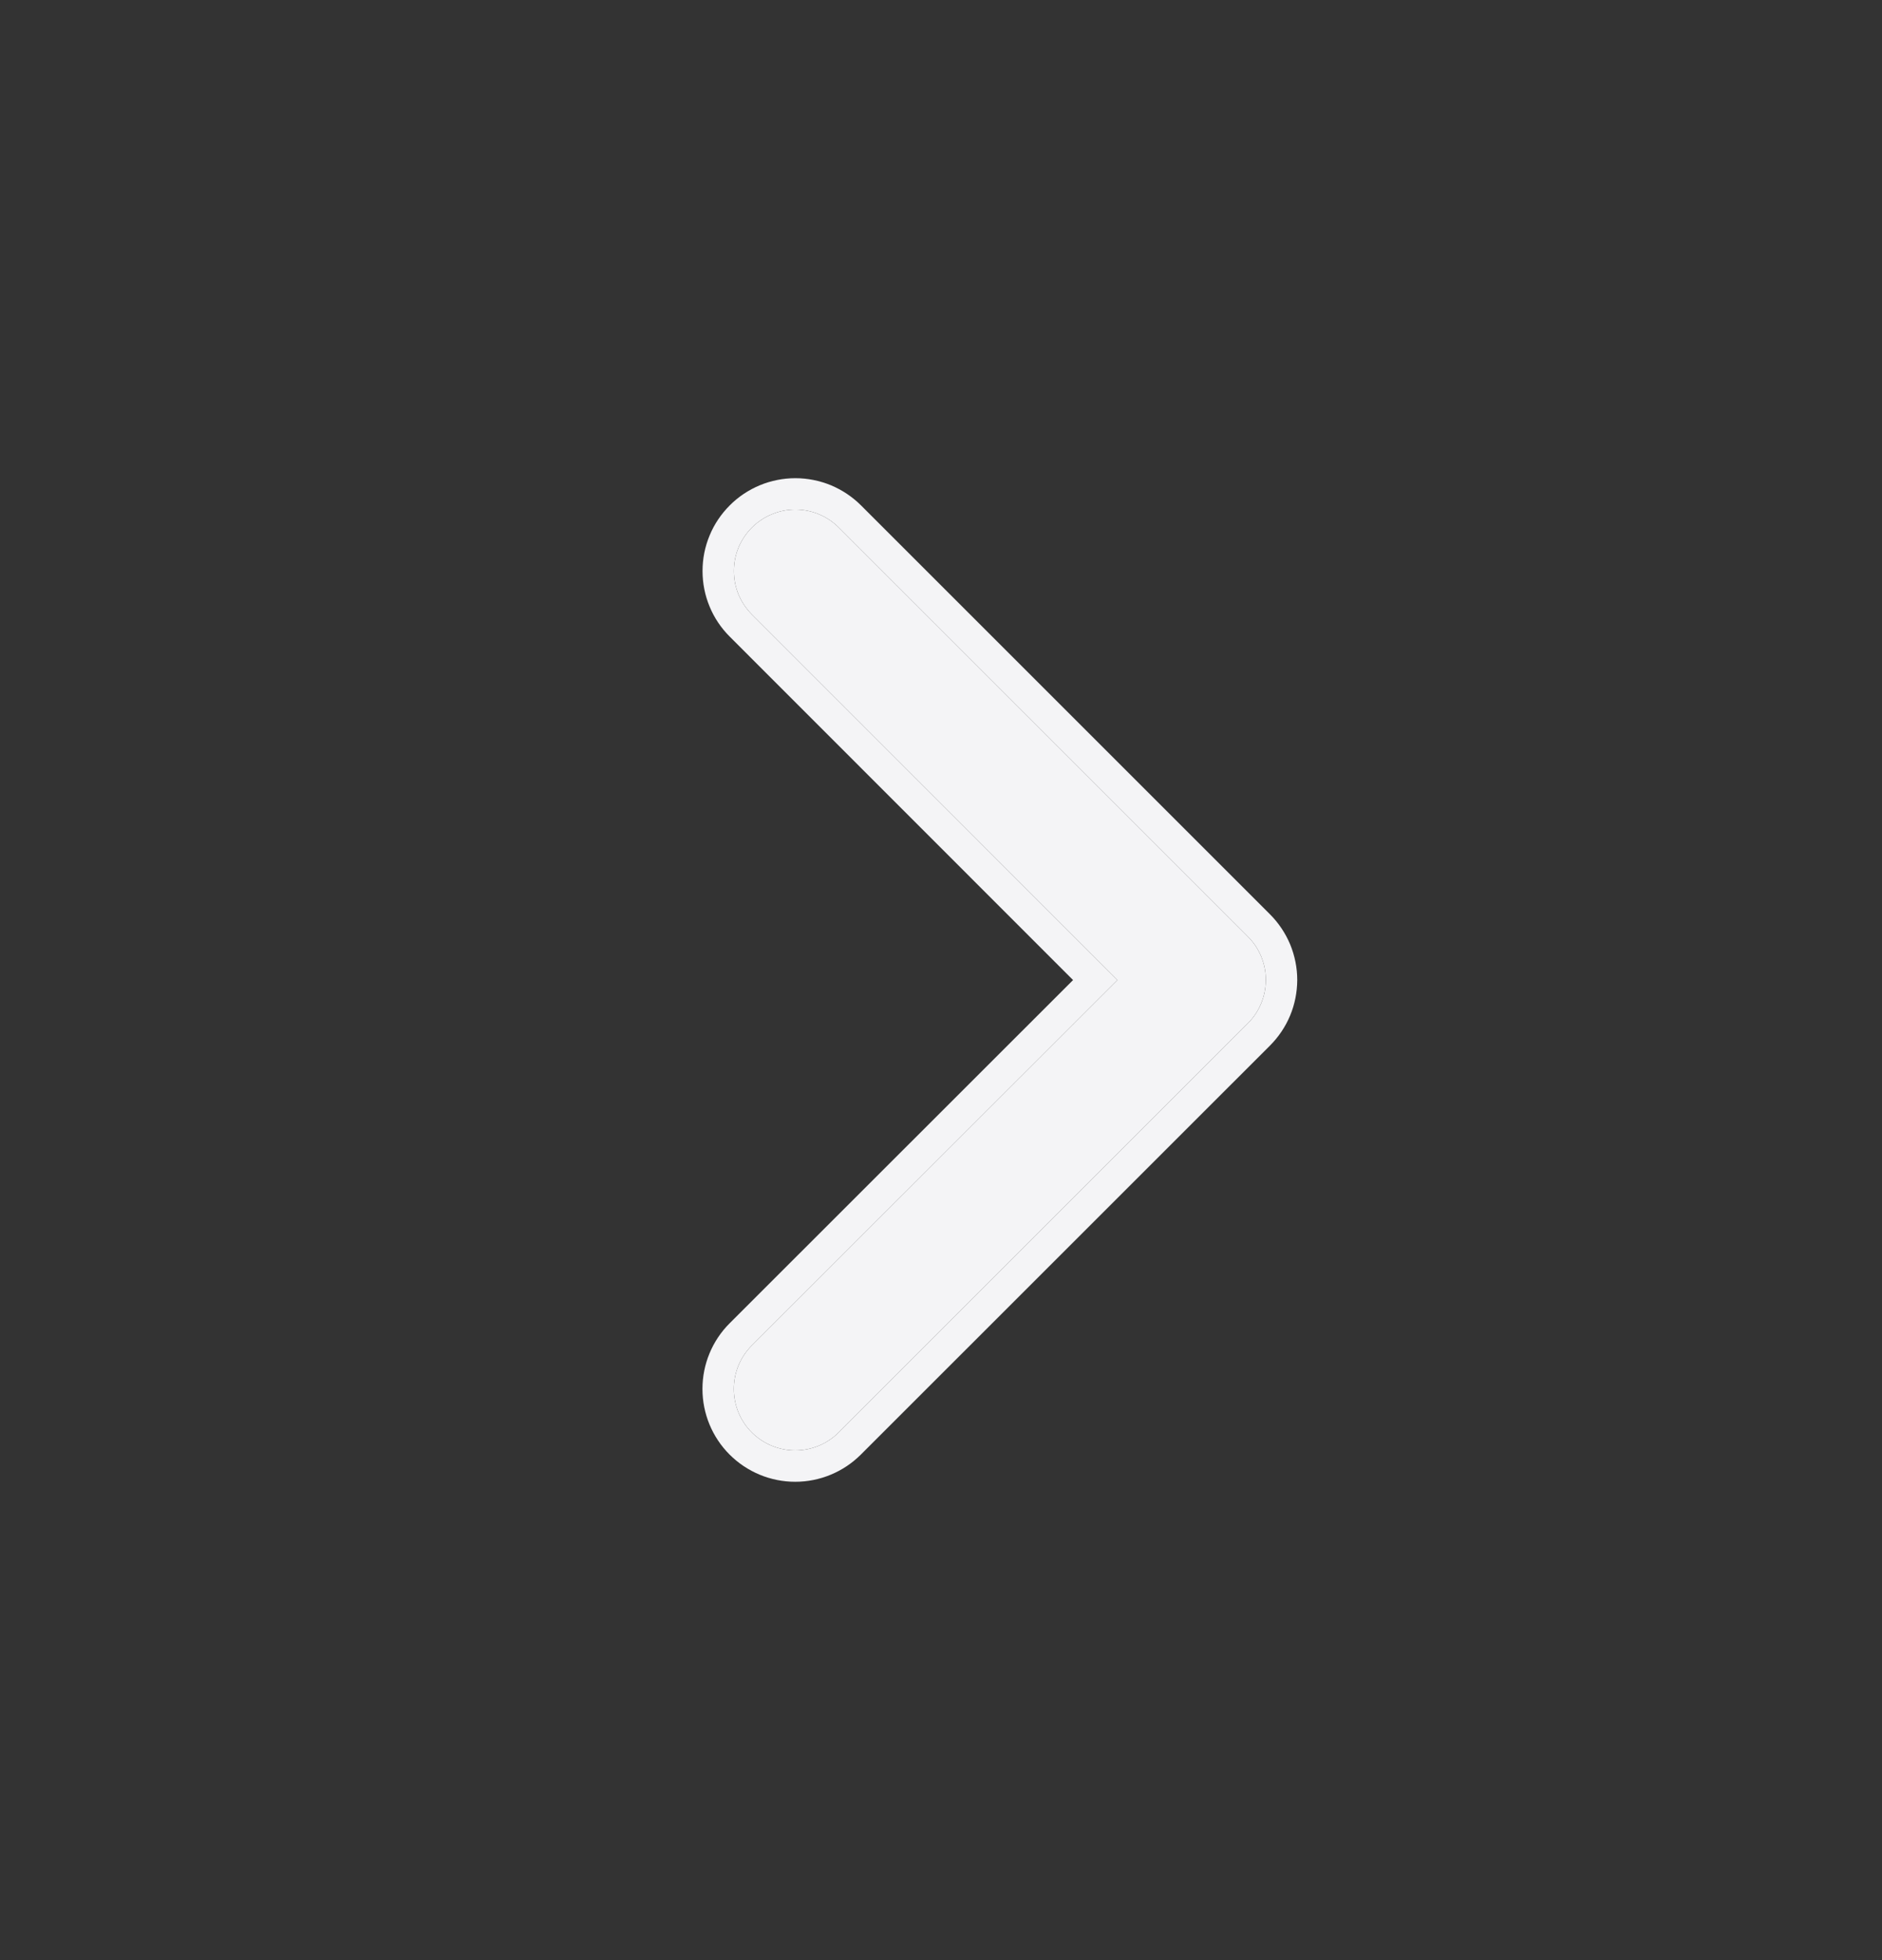
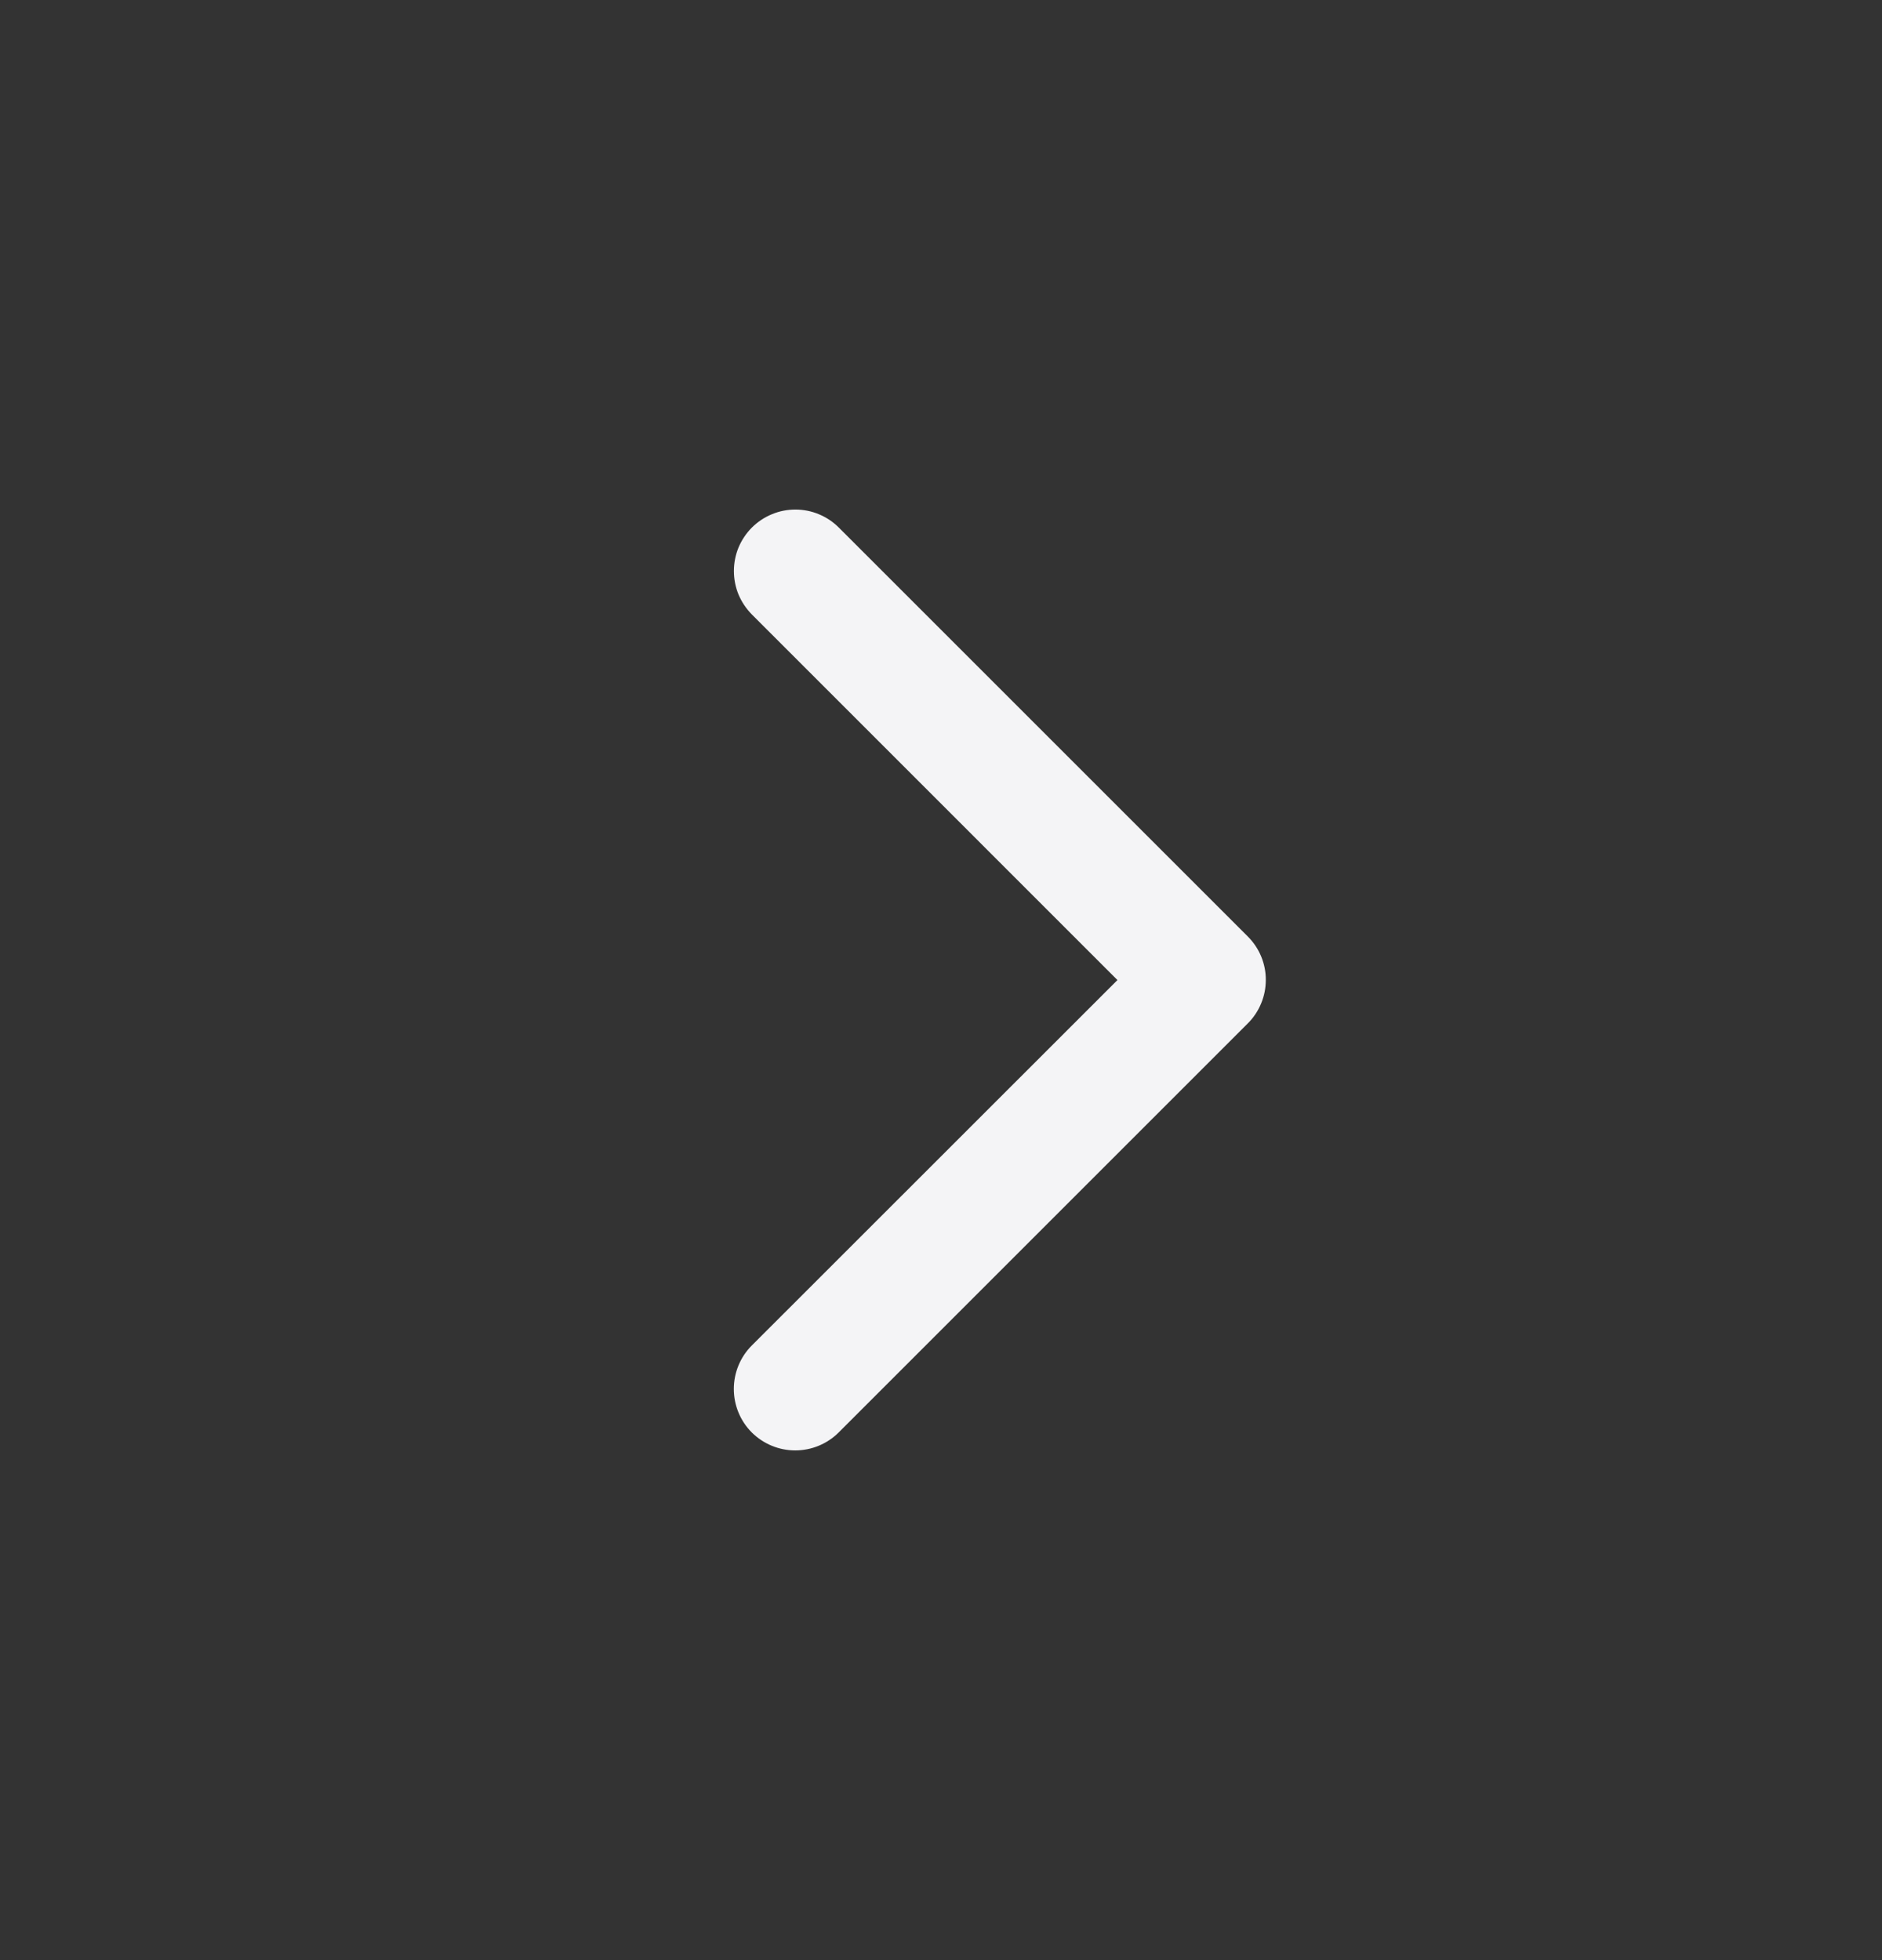
<svg xmlns="http://www.w3.org/2000/svg" width="24" height="25" viewBox="0 0 24 25" fill="none">
  <rect x="0" y="0" width="24" height="25" fill="#333333" stroke="none" />
  <path d="M15.912 13.053L10.695 18.27C10.549 18.416 10.349 18.499 10.141 18.499C9.933 18.499 9.734 18.416 9.587 18.27C9.44 18.123 9.358 17.923 9.358 17.715C9.358 17.508 9.44 17.308 9.587 17.161L14.25 12.5L9.588 7.837C9.516 7.764 9.458 7.678 9.418 7.583C9.379 7.488 9.359 7.386 9.359 7.283C9.359 7.18 9.379 7.078 9.418 6.983C9.458 6.888 9.516 6.801 9.588 6.729C9.661 6.656 9.748 6.598 9.843 6.559C9.938 6.519 10.04 6.499 10.143 6.499C10.245 6.499 10.348 6.519 10.443 6.559C10.538 6.598 10.624 6.656 10.697 6.729L15.913 11.945C15.986 12.018 16.044 12.104 16.083 12.199C16.122 12.294 16.143 12.396 16.142 12.499C16.142 12.602 16.122 12.704 16.082 12.799C16.043 12.894 15.985 12.981 15.912 13.053Z" fill="#F4F4F6" />
-   <path fill-rule="evenodd" clip-rule="evenodd" d="M9.304 16.878L13.684 12.5L9.306 8.12C9.306 8.12 9.306 8.12 9.306 8.12C9.196 8.01 9.108 7.88 9.049 7.736C8.989 7.592 8.959 7.438 8.959 7.283C8.959 7.127 8.989 6.974 9.049 6.83C9.108 6.686 9.196 6.556 9.306 6.446C9.415 6.336 9.546 6.249 9.69 6.189C9.833 6.13 9.987 6.099 10.143 6.099C10.298 6.099 10.452 6.13 10.596 6.189C10.739 6.249 10.87 6.336 10.98 6.446L16.196 11.662C16.196 11.662 16.196 11.662 16.196 11.662C16.306 11.772 16.393 11.903 16.453 12.046C16.512 12.19 16.543 12.344 16.543 12.5C16.542 12.655 16.512 12.809 16.452 12.953C16.392 13.097 16.304 13.227 16.194 13.337C16.194 13.337 16.194 13.336 16.194 13.337L10.978 18.552C10.756 18.774 10.455 18.899 10.141 18.899C9.827 18.899 9.526 18.774 9.304 18.552C9.082 18.33 8.958 18.029 8.958 17.715C8.958 17.401 9.082 17.1 9.304 16.878ZM15.912 13.053C15.985 12.981 16.043 12.894 16.082 12.799C16.122 12.704 16.142 12.602 16.142 12.499C16.143 12.396 16.122 12.294 16.083 12.199C16.044 12.104 15.986 12.018 15.913 11.945L10.697 6.729C10.624 6.656 10.538 6.598 10.443 6.559C10.348 6.519 10.245 6.499 10.143 6.499C10.04 6.499 9.938 6.519 9.843 6.559C9.748 6.598 9.661 6.656 9.588 6.729C9.516 6.801 9.458 6.888 9.418 6.983C9.379 7.078 9.359 7.18 9.359 7.283C9.359 7.386 9.379 7.488 9.418 7.583C9.458 7.678 9.516 7.764 9.588 7.837L14.25 12.5L9.587 17.161C9.44 17.308 9.358 17.508 9.358 17.715C9.358 17.923 9.44 18.123 9.587 18.27C9.734 18.416 9.933 18.499 10.141 18.499C10.349 18.499 10.549 18.416 10.695 18.27L15.912 13.053Z" fill="#F4F4F6" />
</svg>